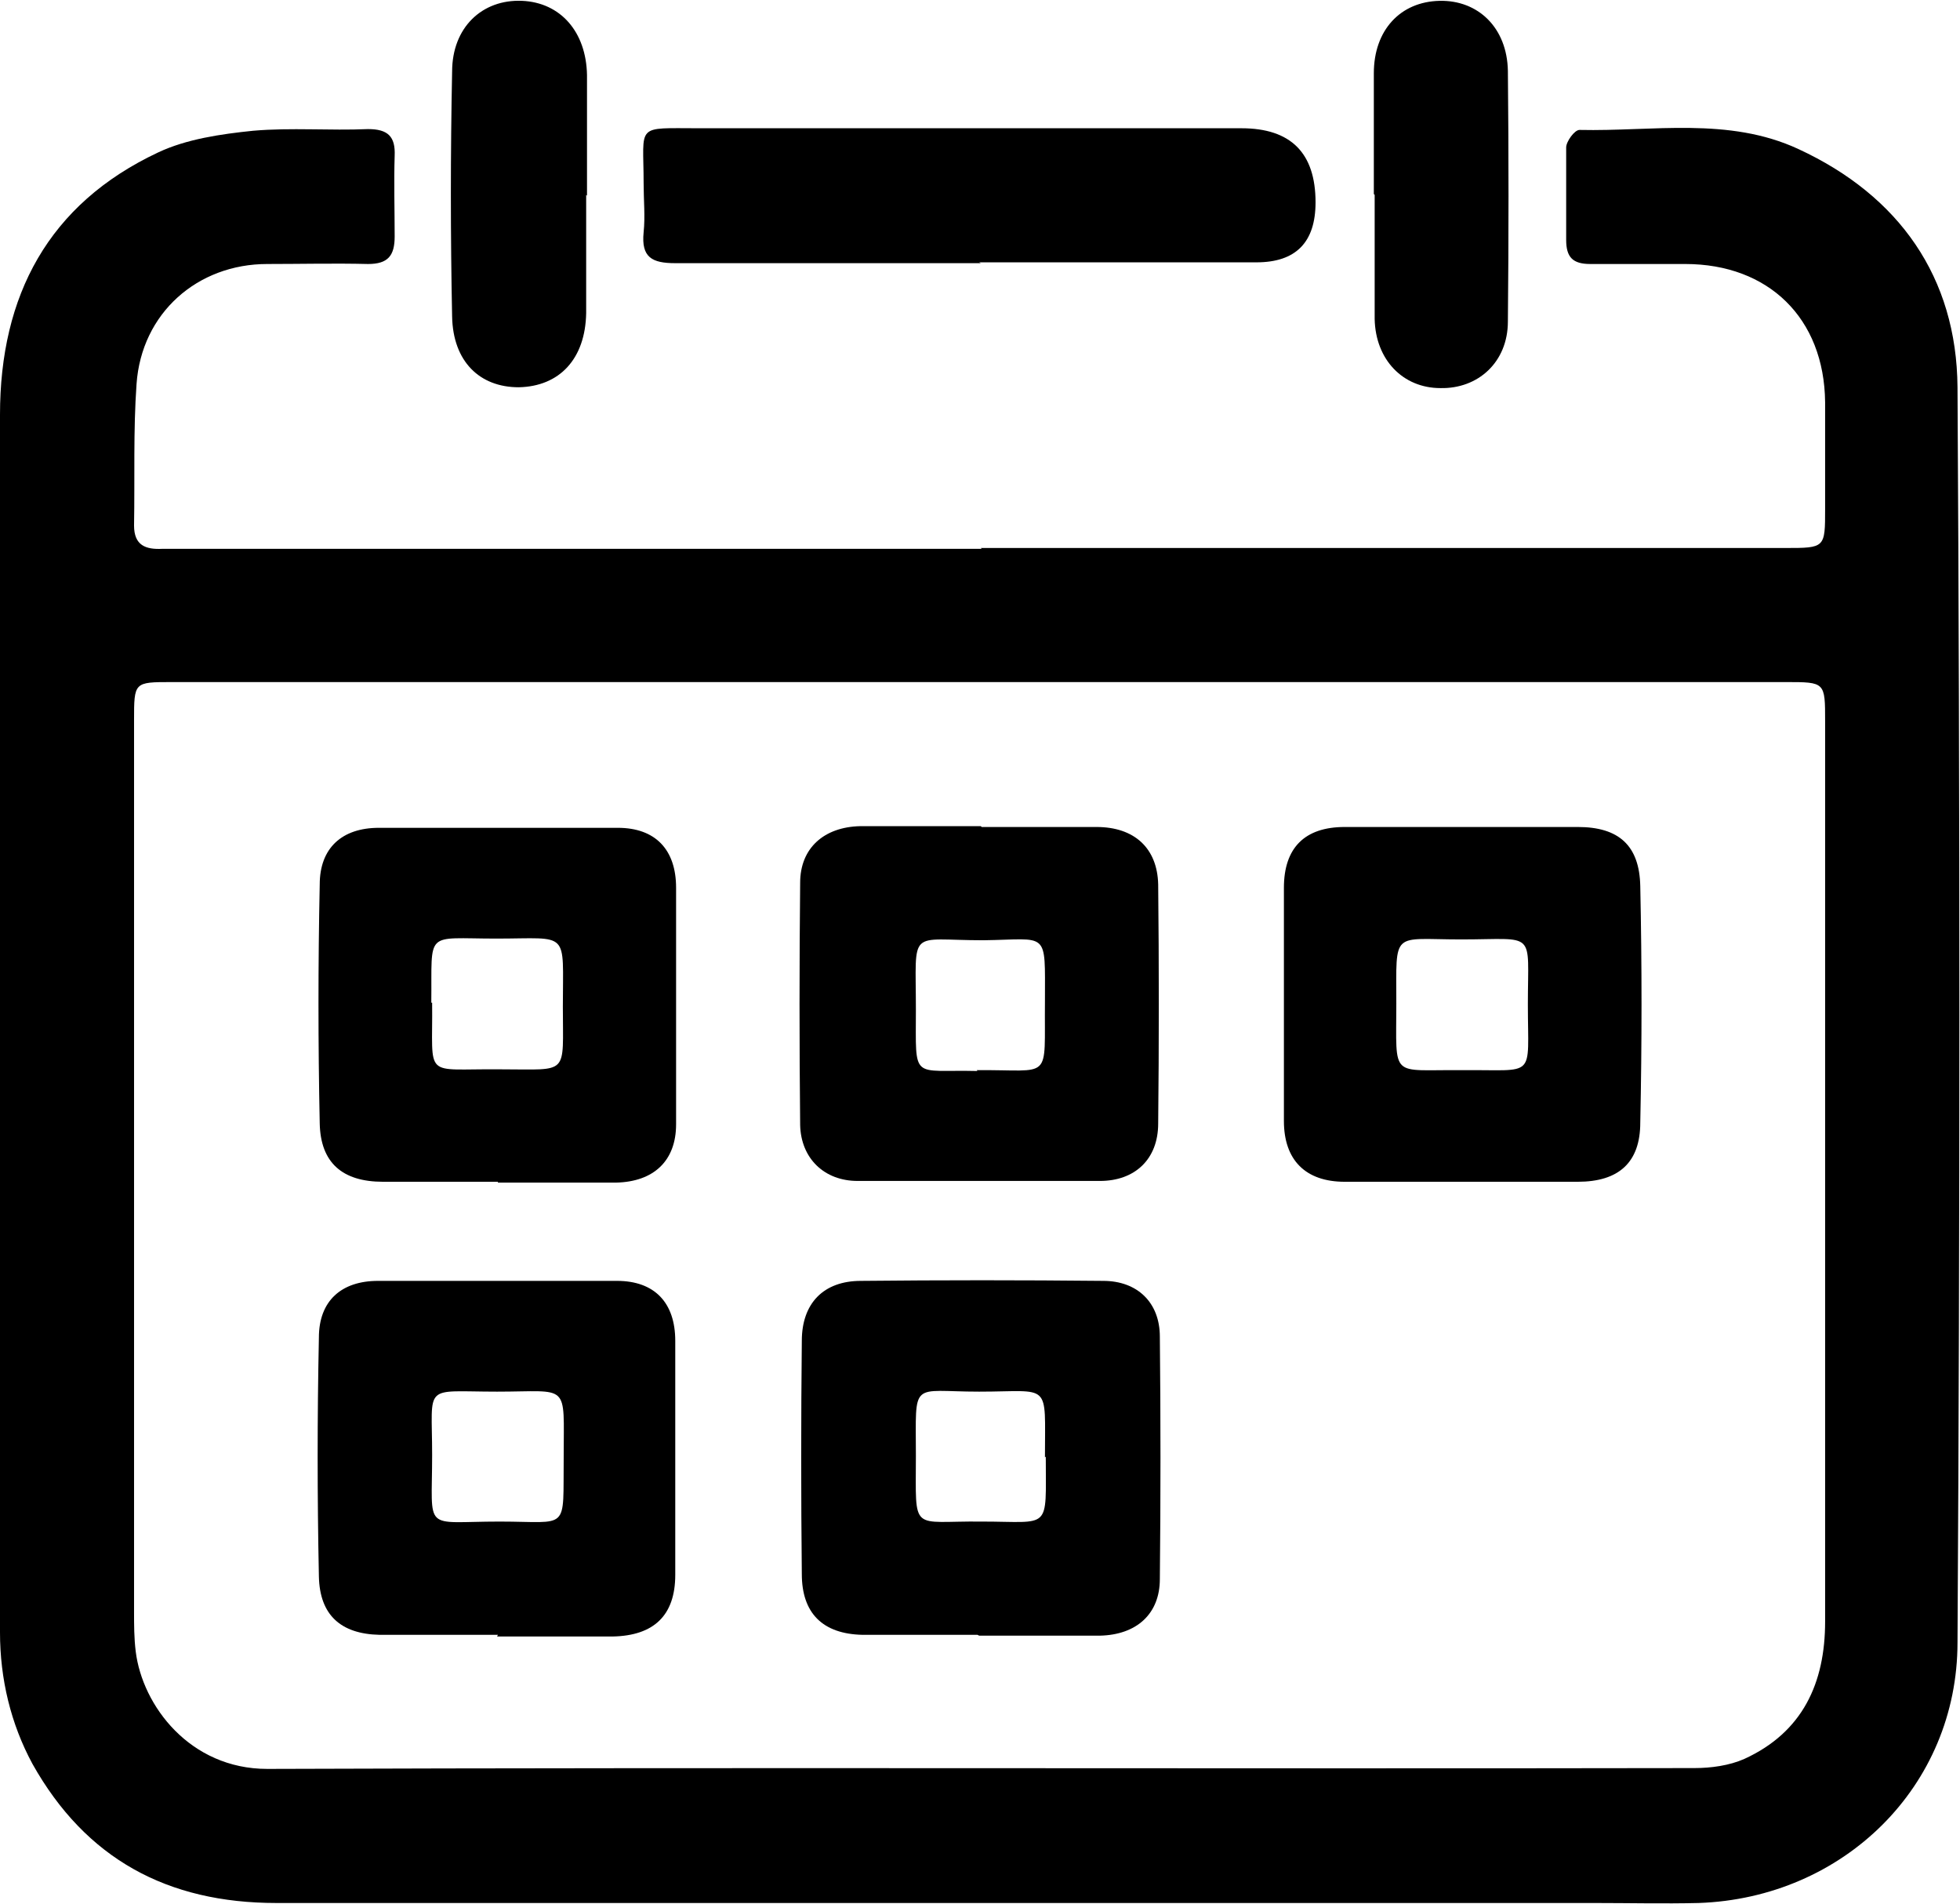
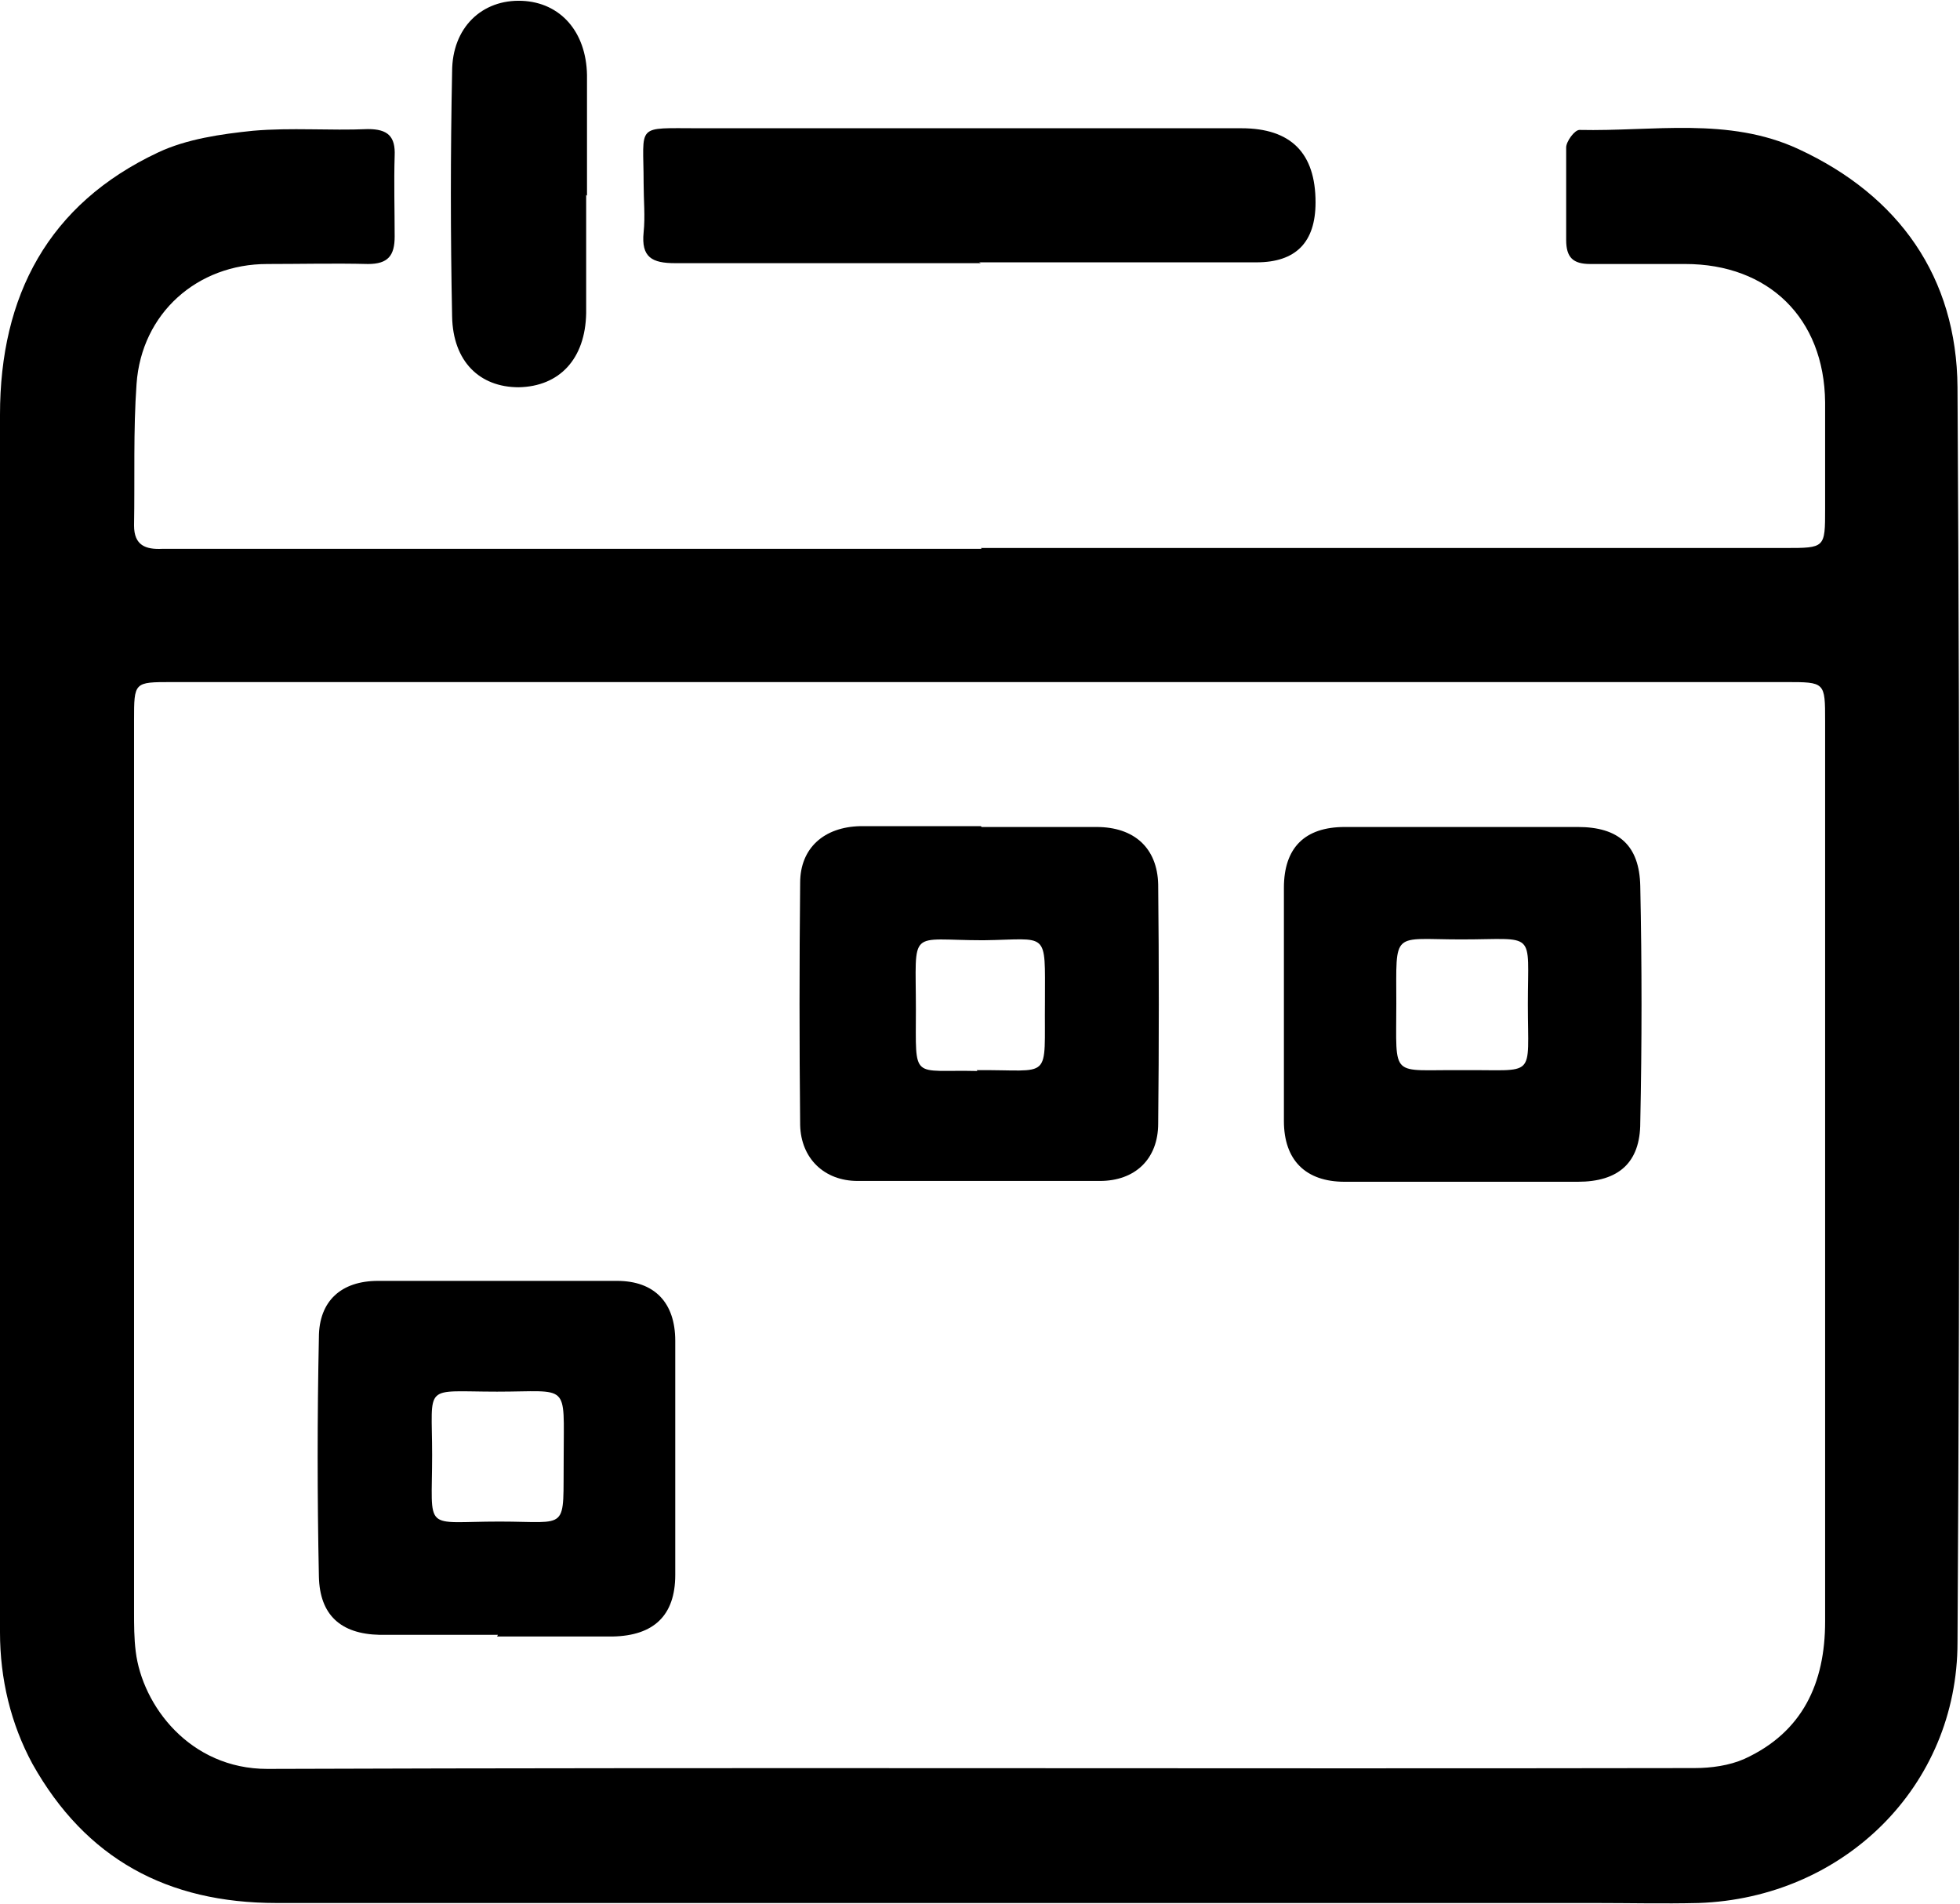
<svg xmlns="http://www.w3.org/2000/svg" id="Layer_2" data-name="Layer 2" viewBox="0 0 23.54 22.86">
  <g id="FOOTER">
    <g id="DffAhH">
      <g>
        <path d="m11.78,6.58c3.22,0,6.44,0,9.66,0,.48,0,.48,0,.48-.47,0-.43,0-.85,0-1.28-.01-1.01-.68-1.66-1.68-1.66-.38,0-.76,0-1.14,0-.21,0-.29-.08-.29-.29,0-.37,0-.74,0-1.11,0-.07.1-.21.16-.21.88.02,1.79-.16,2.63.23,1.21.56,1.9,1.54,1.91,2.86.03,5.02.03,10.05,0,15.07,0,1.73-1.37,3.07-3.11,3.13-.42.01-.83,0-1.25,0-5.28,0-10.55,0-15.83,0-1.31,0-2.29-.53-2.93-1.67C.13,20.7,0,20.16,0,19.6,0,14.72,0,9.85,0,4.98c0-1.43.58-2.53,1.9-3.15.34-.16.75-.22,1.14-.26.46-.04.92,0,1.38-.02.24,0,.33.09.32.32-.01.32,0,.65,0,.97,0,.23-.08.33-.32.33-.4-.01-.81,0-1.21,0-.84,0-1.51.59-1.57,1.44-.04.56-.02,1.13-.03,1.7,0,.24.14.29.34.28.59,0,1.18,0,1.77,0,2.69,0,5.38,0,8.07,0Zm.01,1.61c-3.24,0-6.49,0-9.73,0-.45,0-.45,0-.45.46,0,3.57,0,7.14,0,10.7,0,.16,0,.32.02.48.08.65.65,1.41,1.58,1.41,5.71-.02,11.43,0,17.14-.01.2,0,.42-.03.6-.11.7-.32.97-.91.97-1.65,0-3.6,0-7.2,0-10.81,0-.47,0-.47-.47-.47-3.22,0-6.44,0-9.66,0Z" />
        <path d="m11.78,3.16c-1.22,0-2.45,0-3.67,0-.28,0-.41-.07-.38-.37.02-.19,0-.39,0-.59,0-.72-.11-.66.67-.66,2.17,0,4.34,0,6.51,0q.89,0,.89.89,0,.72-.71.72c-1.11,0-2.22,0-3.33,0Z" />
        <path d="m7.04,2.34c0,.47,0,.95,0,1.42-.01.55-.32.88-.81.89-.47,0-.79-.31-.8-.85-.02-.98-.02-1.96,0-2.94,0-.53.36-.87.84-.85.46.02.77.37.78.89,0,.48,0,.97,0,1.45,0,0,0,0,0,0Z" />
-         <path d="m16.5,2.33c0-.48,0-.97,0-1.45,0-.52.32-.86.79-.87.46-.01.81.32.82.84.01,1,.01,2.01,0,3.01,0,.49-.36.81-.81.8-.45,0-.78-.34-.79-.83,0-.5,0-.99,0-1.49Z" />
        <path d="m11.79,9.93c.46,0,.92,0,1.38,0,.45,0,.73.25.74.69.01.96.01,1.92,0,2.87,0,.43-.28.69-.7.69-.97,0-1.94,0-2.91,0-.4,0-.68-.27-.69-.67-.01-.97-.01-1.94,0-2.91,0-.42.29-.67.72-.68.48,0,.97,0,1.45,0h0Zm-.06,2.92c.92-.01.81.15.82-.83,0-.86.05-.74-.74-.73-.91,0-.81-.16-.81.83,0,.87-.06.72.74.74Z" />
-         <path d="m5.98,14.19c-.46,0-.92,0-1.38,0-.49,0-.75-.23-.76-.7-.02-.96-.02-1.92,0-2.87,0-.44.27-.68.71-.68.96,0,1.92,0,2.87,0,.45,0,.7.26.7.72,0,.95,0,1.89,0,2.84,0,.44-.27.69-.72.7-.47,0-.95,0-1.42,0h0Zm-.79-2.15c.01.93-.12.79.81.8.01,0,.02,0,.03,0,.81,0,.73.08.73-.75,0-.93.09-.82-.8-.82-.87,0-.77-.11-.78.77Z" />
        <path d="m17.54,14.19c-.46,0-.92,0-1.39,0-.47,0-.73-.26-.73-.73,0-.93,0-1.87,0-2.8,0-.48.25-.73.73-.73.93,0,1.87,0,2.8,0,.49,0,.74.22.75.71.02.95.02,1.89,0,2.84,0,.48-.26.71-.75.71-.47,0-.95,0-1.42,0h0Zm.02-1.34c.9-.01.79.12.79-.79,0-.9.11-.78-.8-.78-.84,0-.78-.12-.78.77,0,.92-.08.79.79.8Z" />
-         <path d="m11.74,19.63c-.46,0-.92,0-1.38,0-.48-.01-.73-.26-.73-.73-.01-.93-.01-1.87,0-2.8,0-.45.26-.72.71-.72.97-.01,1.94-.01,2.91,0,.41,0,.68.26.68.67.01.97.01,1.94,0,2.91,0,.42-.28.67-.72.68-.48,0-.97,0-1.45,0Zm.81-2.13c0-.92.08-.79-.79-.79-.83,0-.76-.15-.76.77,0,.94-.07.78.79.79.84,0,.77.12.77-.78Z" />
        <path d="m5.98,19.63c-.47,0-.95,0-1.42,0-.47-.01-.72-.24-.73-.7-.02-.96-.02-1.92,0-2.87,0-.44.27-.68.71-.68.96,0,1.92,0,2.87,0,.45,0,.7.26.7.72,0,.94,0,1.87,0,2.81,0,.49-.26.73-.75.74-.46,0-.92,0-1.39,0Zm.79-2.13c0-.91.08-.79-.8-.79-.9,0-.78-.11-.78.76,0,.94-.12.8.81.8.85,0,.76.13.77-.78Z" />
      </g>
    </g>
  </g>
</svg>